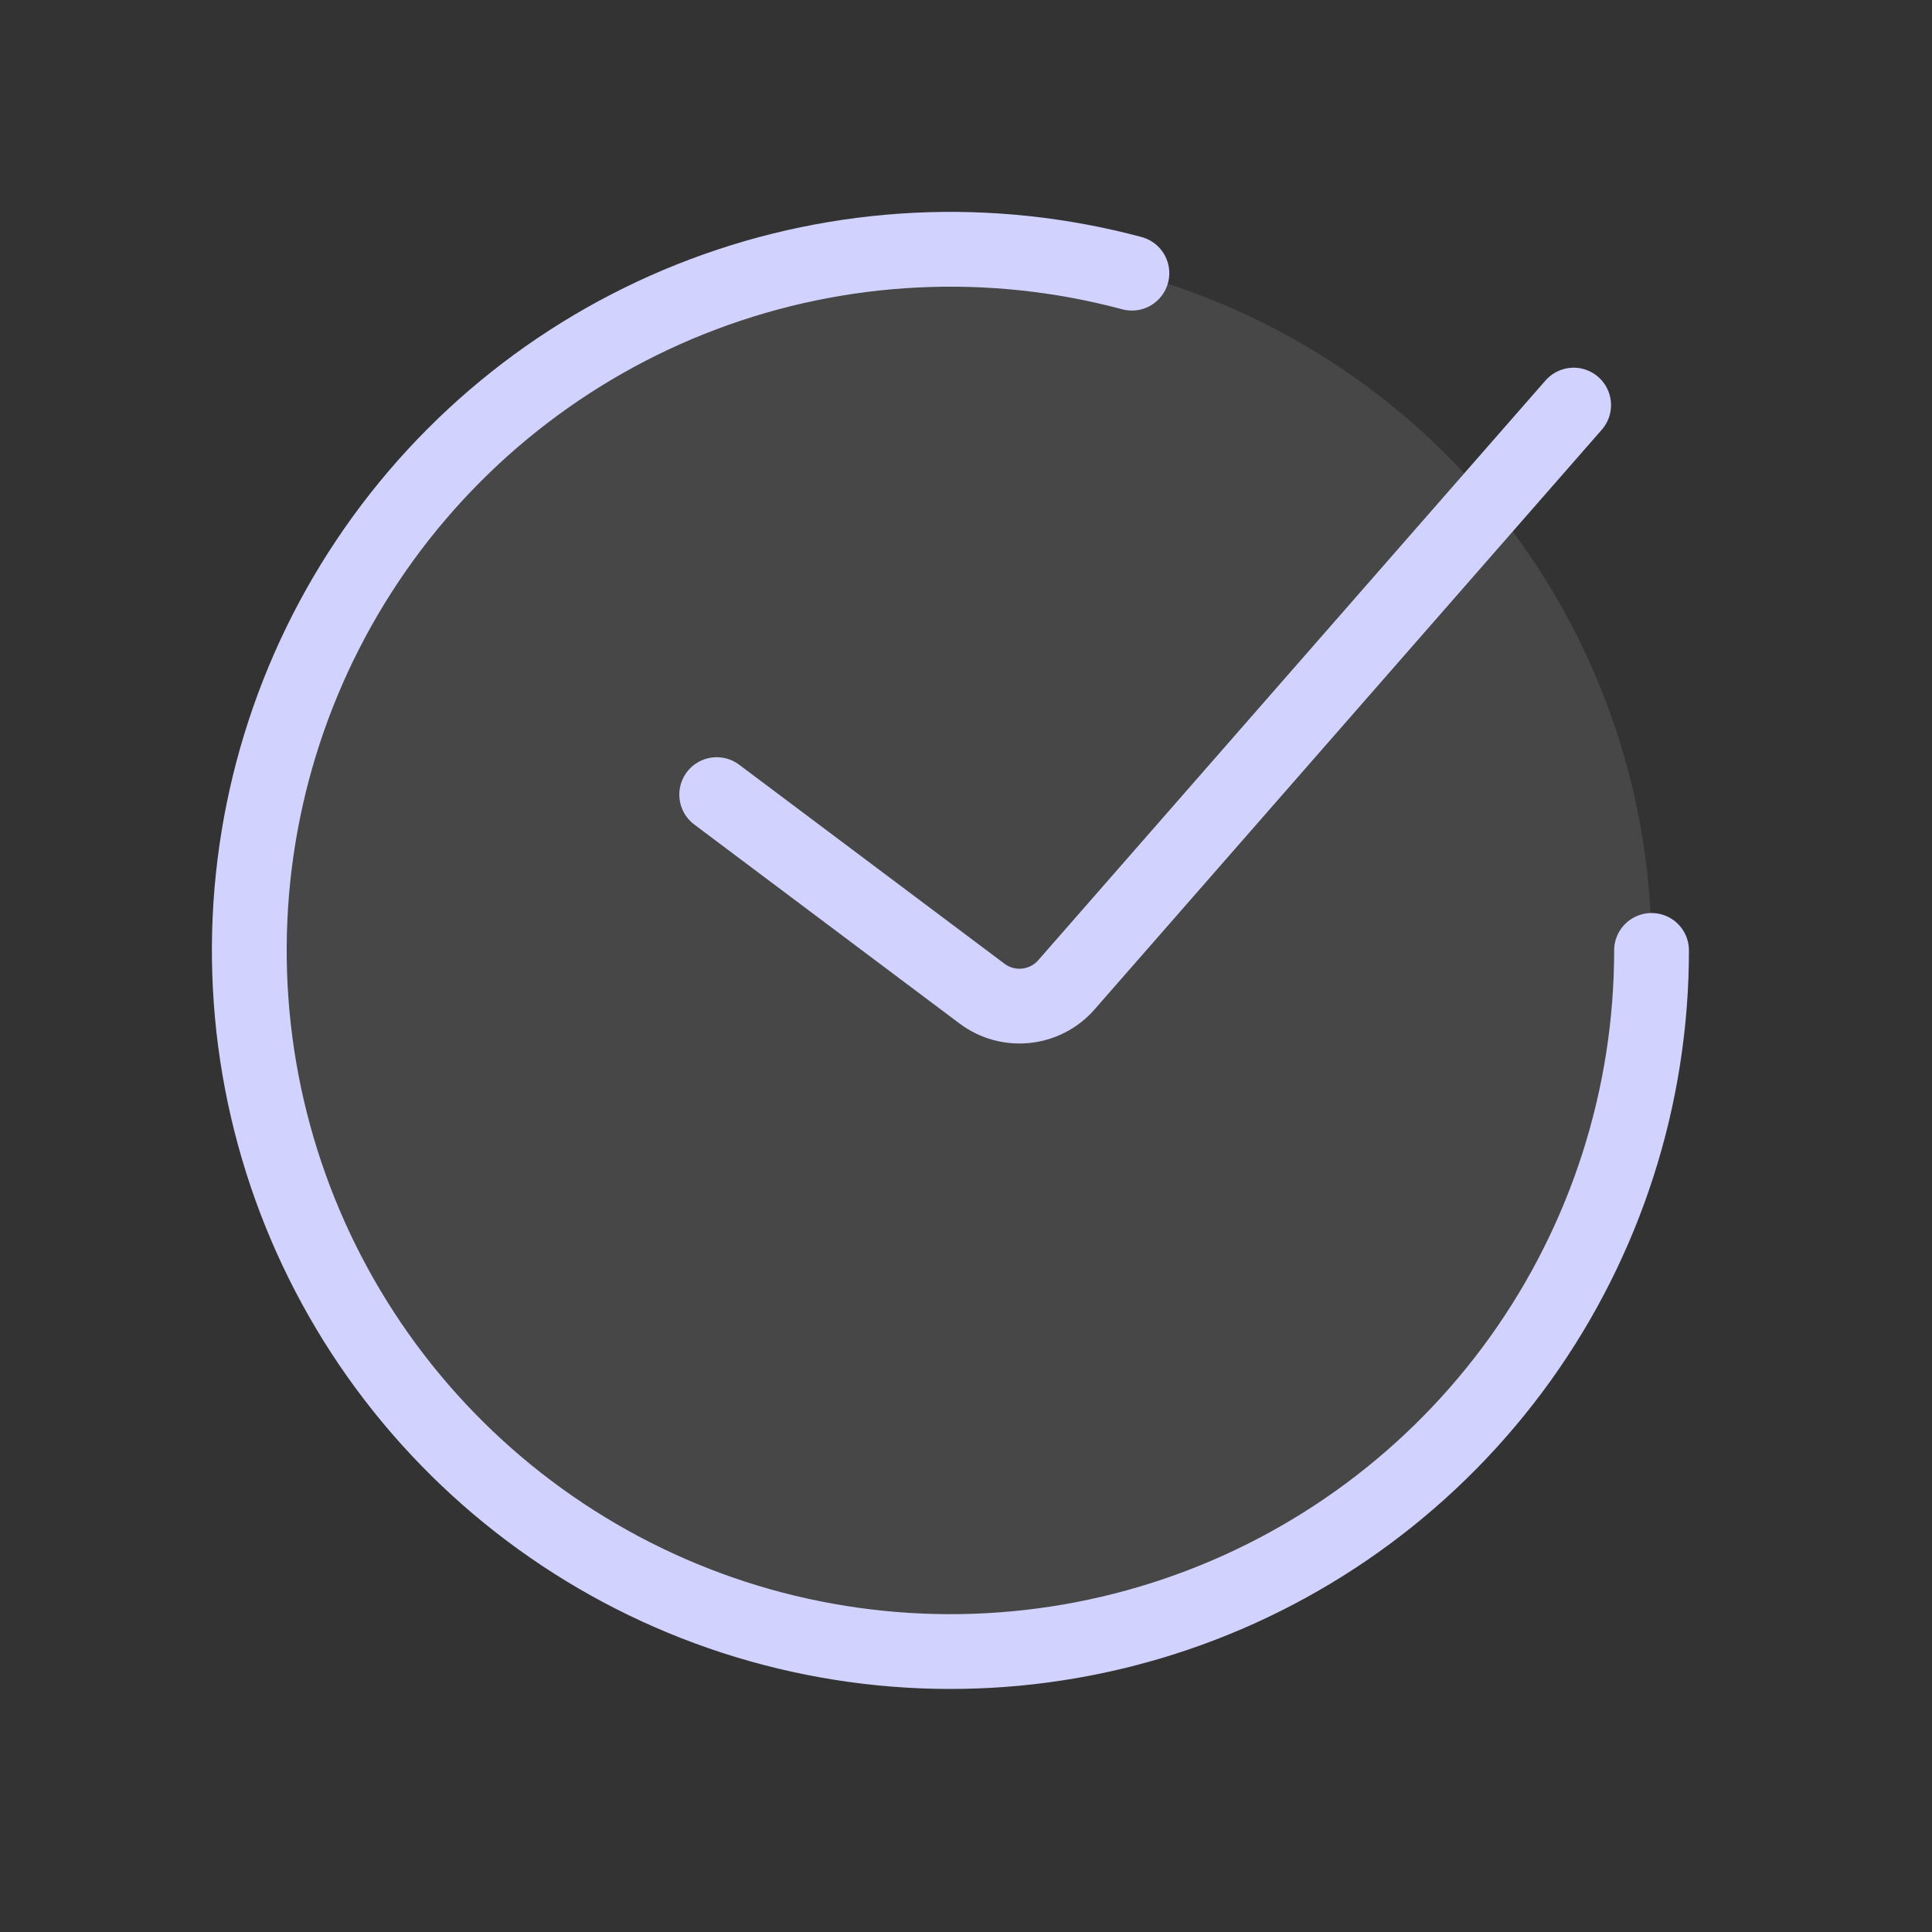
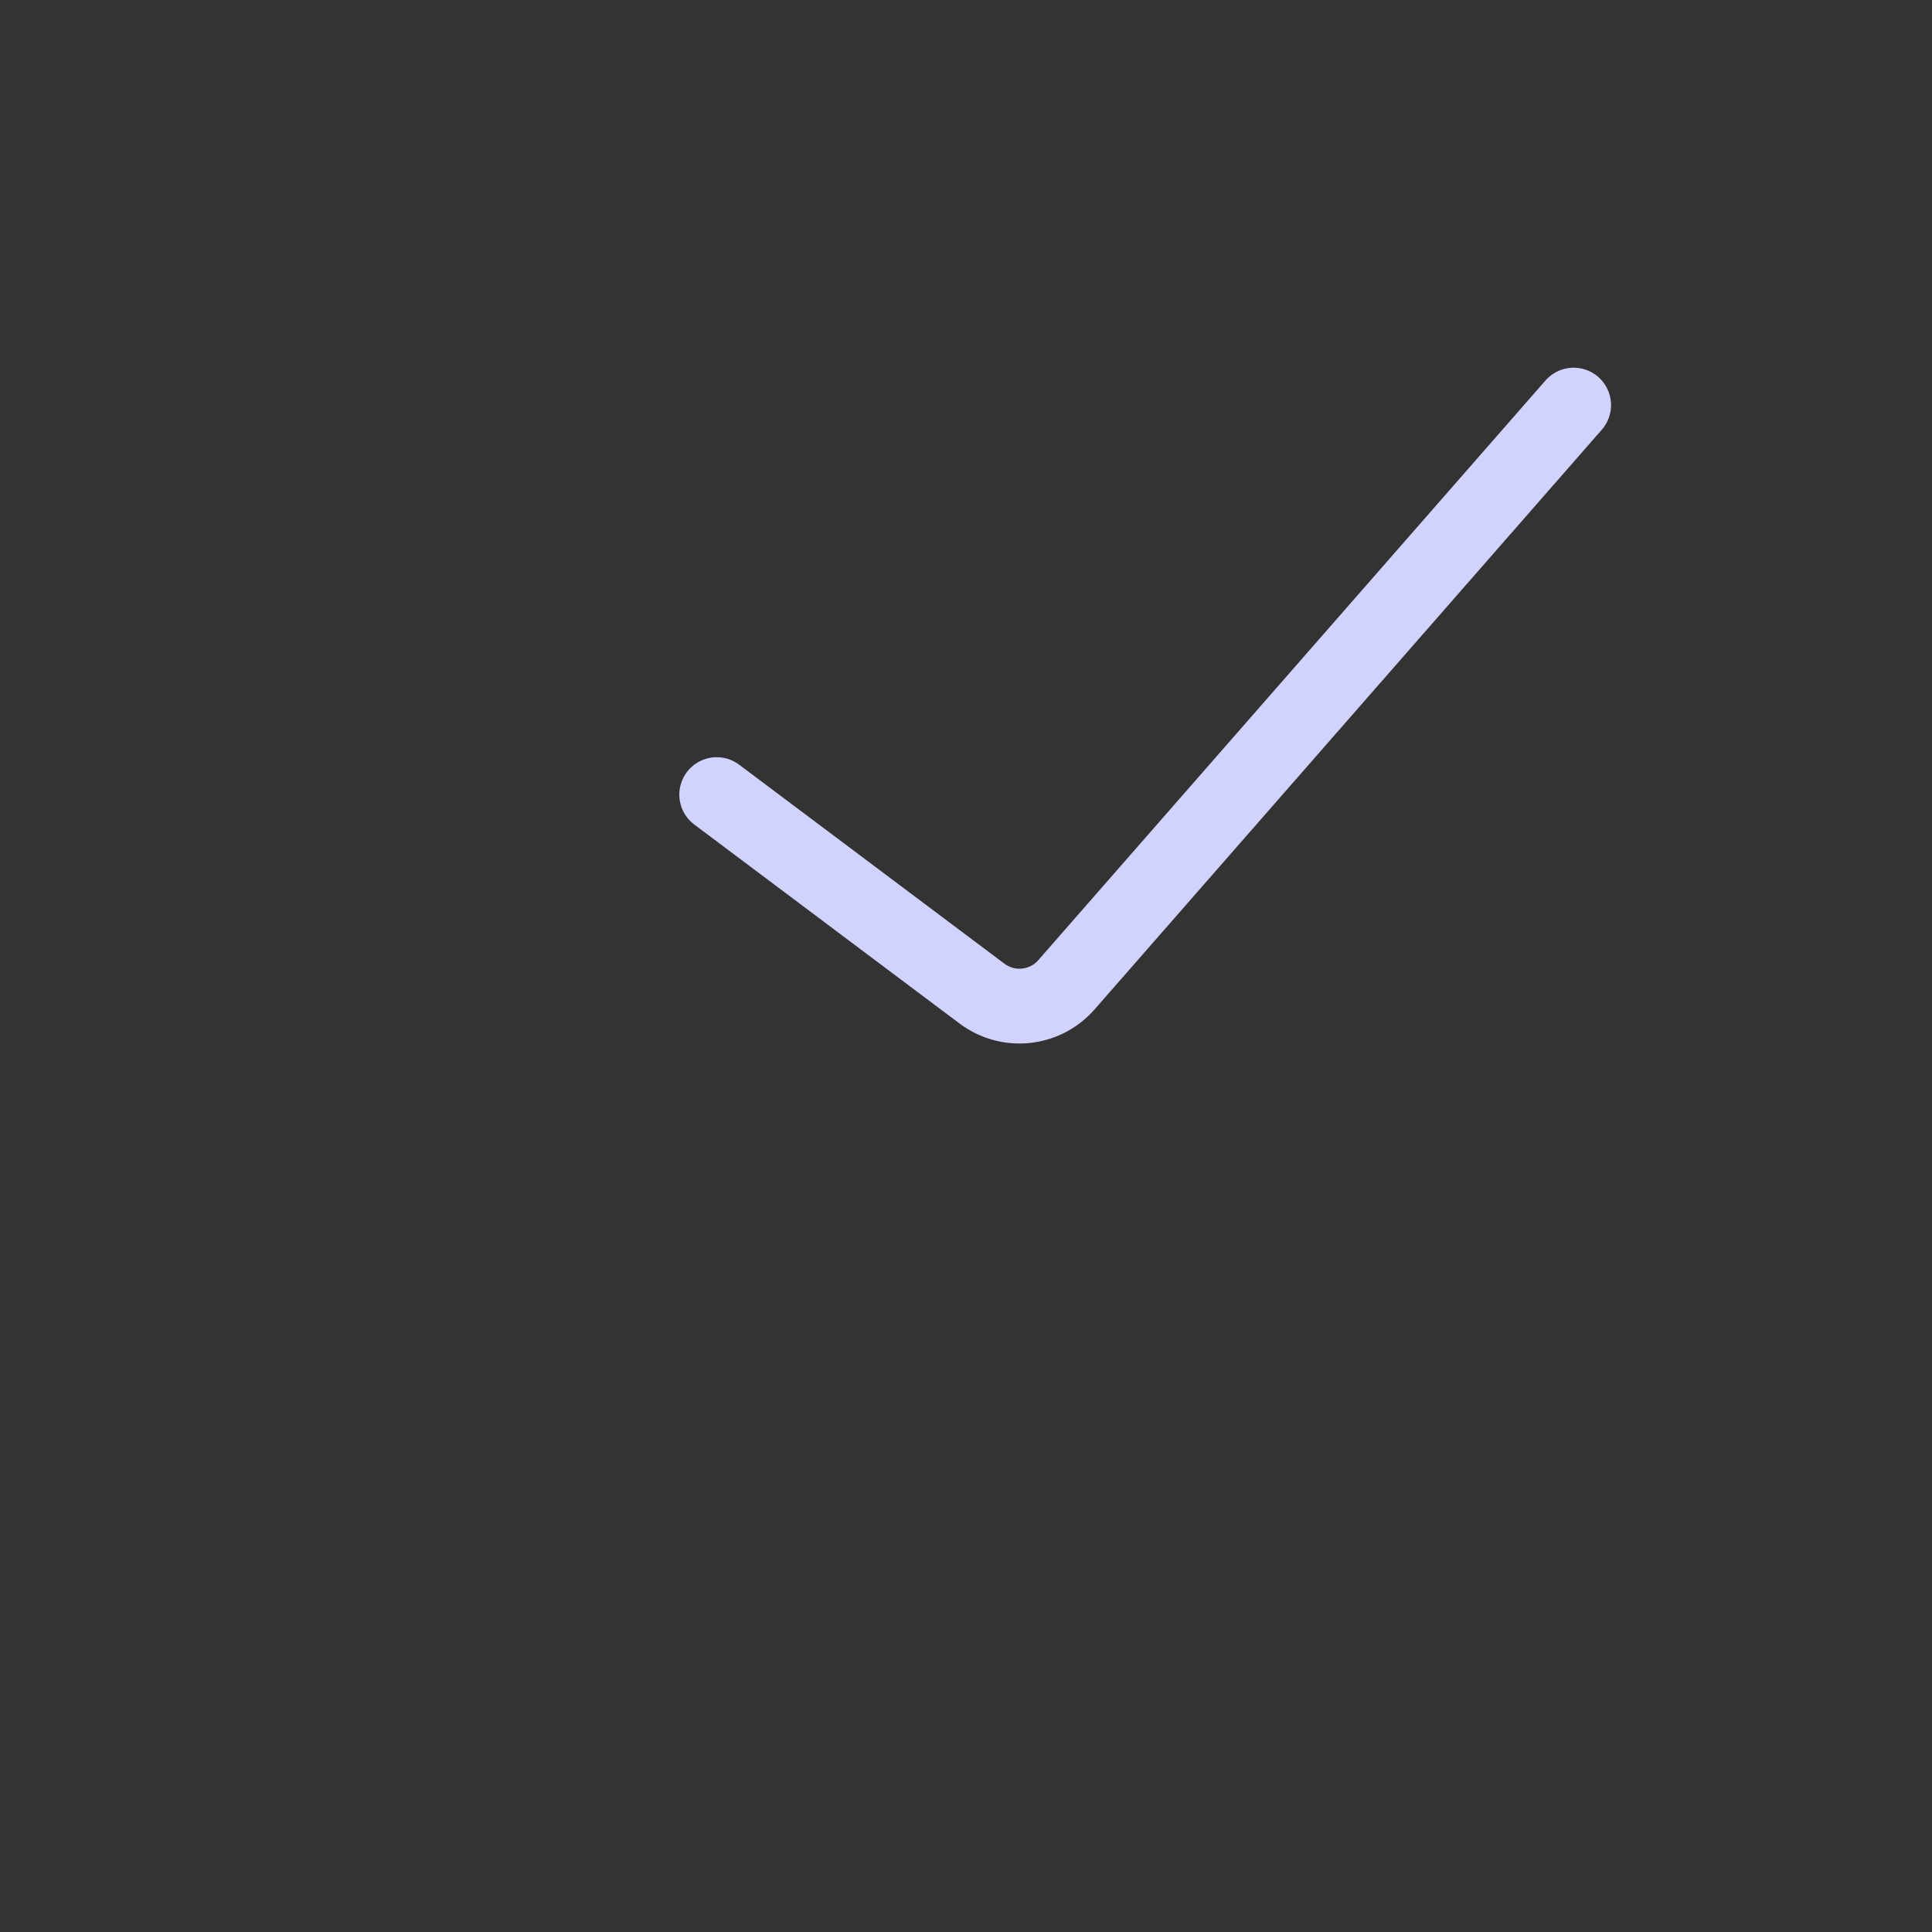
<svg xmlns="http://www.w3.org/2000/svg" width="31" height="31" viewBox="0 0 31 31" fill="none">
  <rect x="0" y="0" width="31" height="31" fill="#333333" stroke="none" />
-   <circle cx="15.25" cy="15.25" r="11.25" fill="white" fill-opacity="0.1" />
  <path d="M11.5 12.75L15.758 15.944C16.177 16.257 16.766 16.196 17.111 15.802L25.25 6.5" stroke="#D2D2FF" stroke-width="1.2" stroke-linecap="round" />
-   <path d="M26.5 15.25C26.5 17.601 25.764 19.892 24.395 21.803C23.025 23.714 21.092 25.147 18.866 25.903C16.64 26.659 14.234 26.698 11.984 26.016C9.735 25.333 7.756 23.963 6.325 22.099C4.894 20.234 4.083 17.967 4.006 15.618C3.929 13.269 4.59 10.954 5.896 9C7.202 7.045 9.087 5.549 11.287 4.721C13.487 3.893 15.891 3.775 18.162 4.383" stroke="#D2D2FF" stroke-width="1.2" stroke-linecap="round" />
</svg>